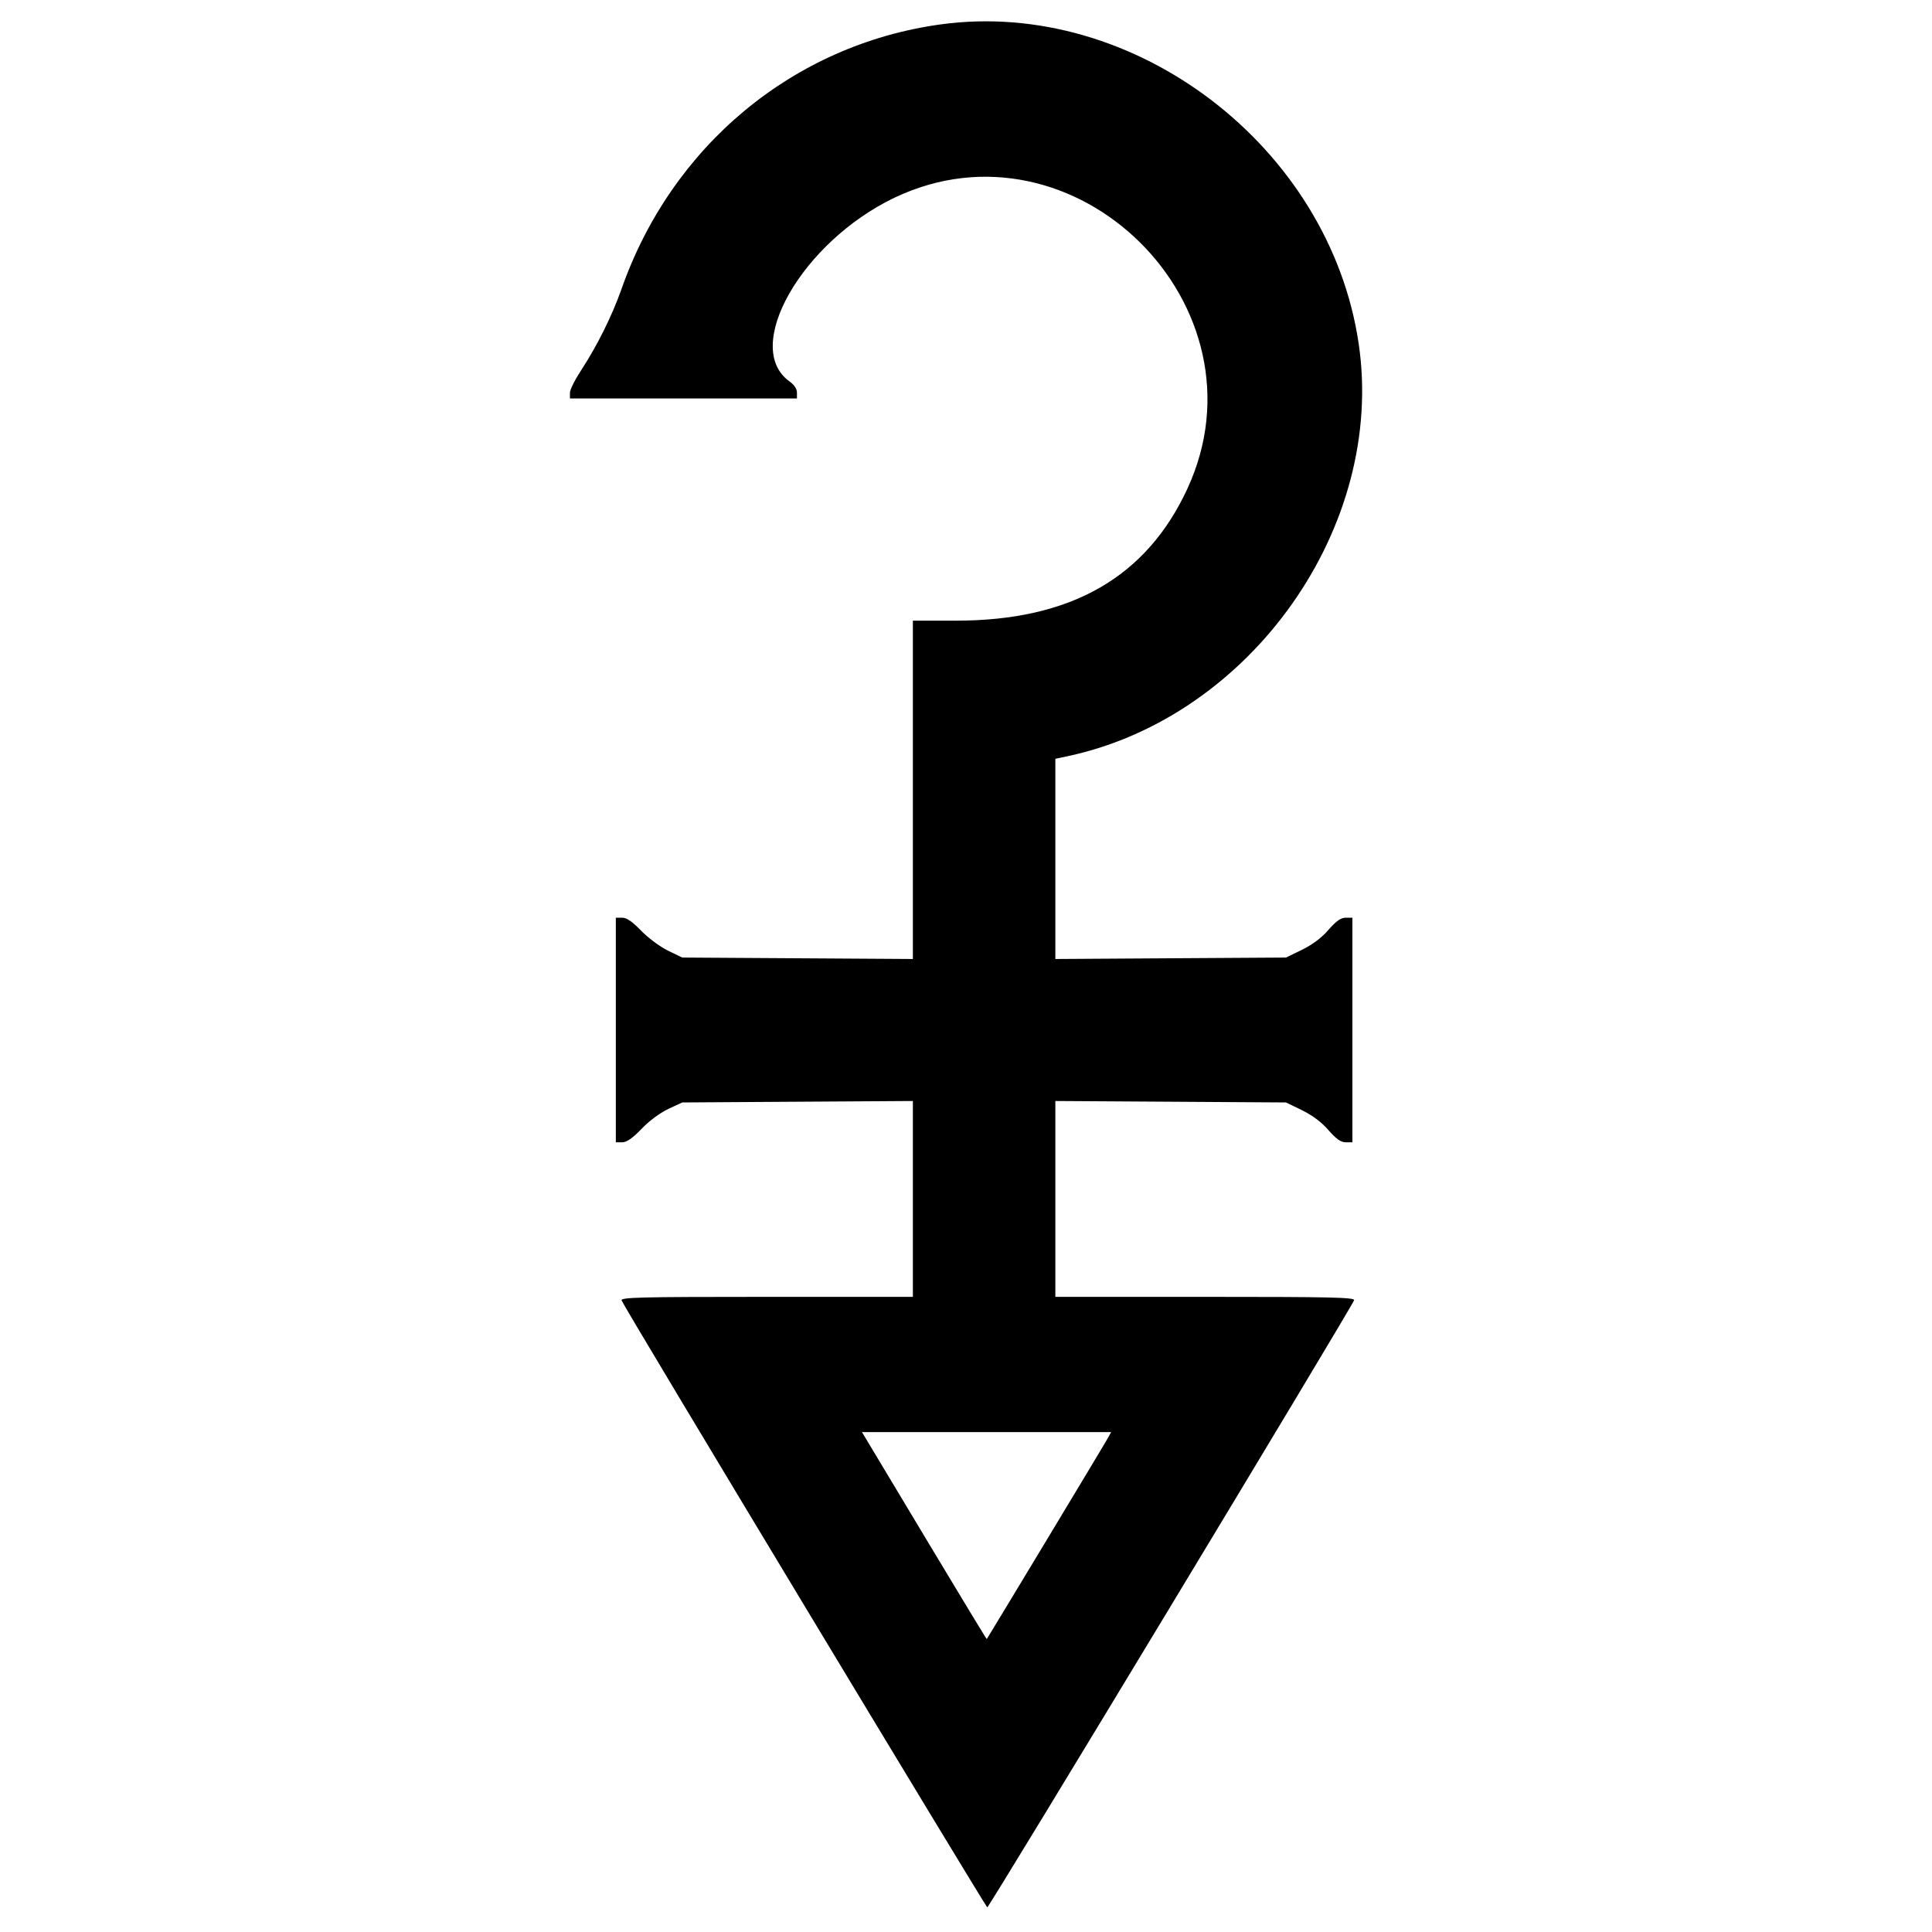
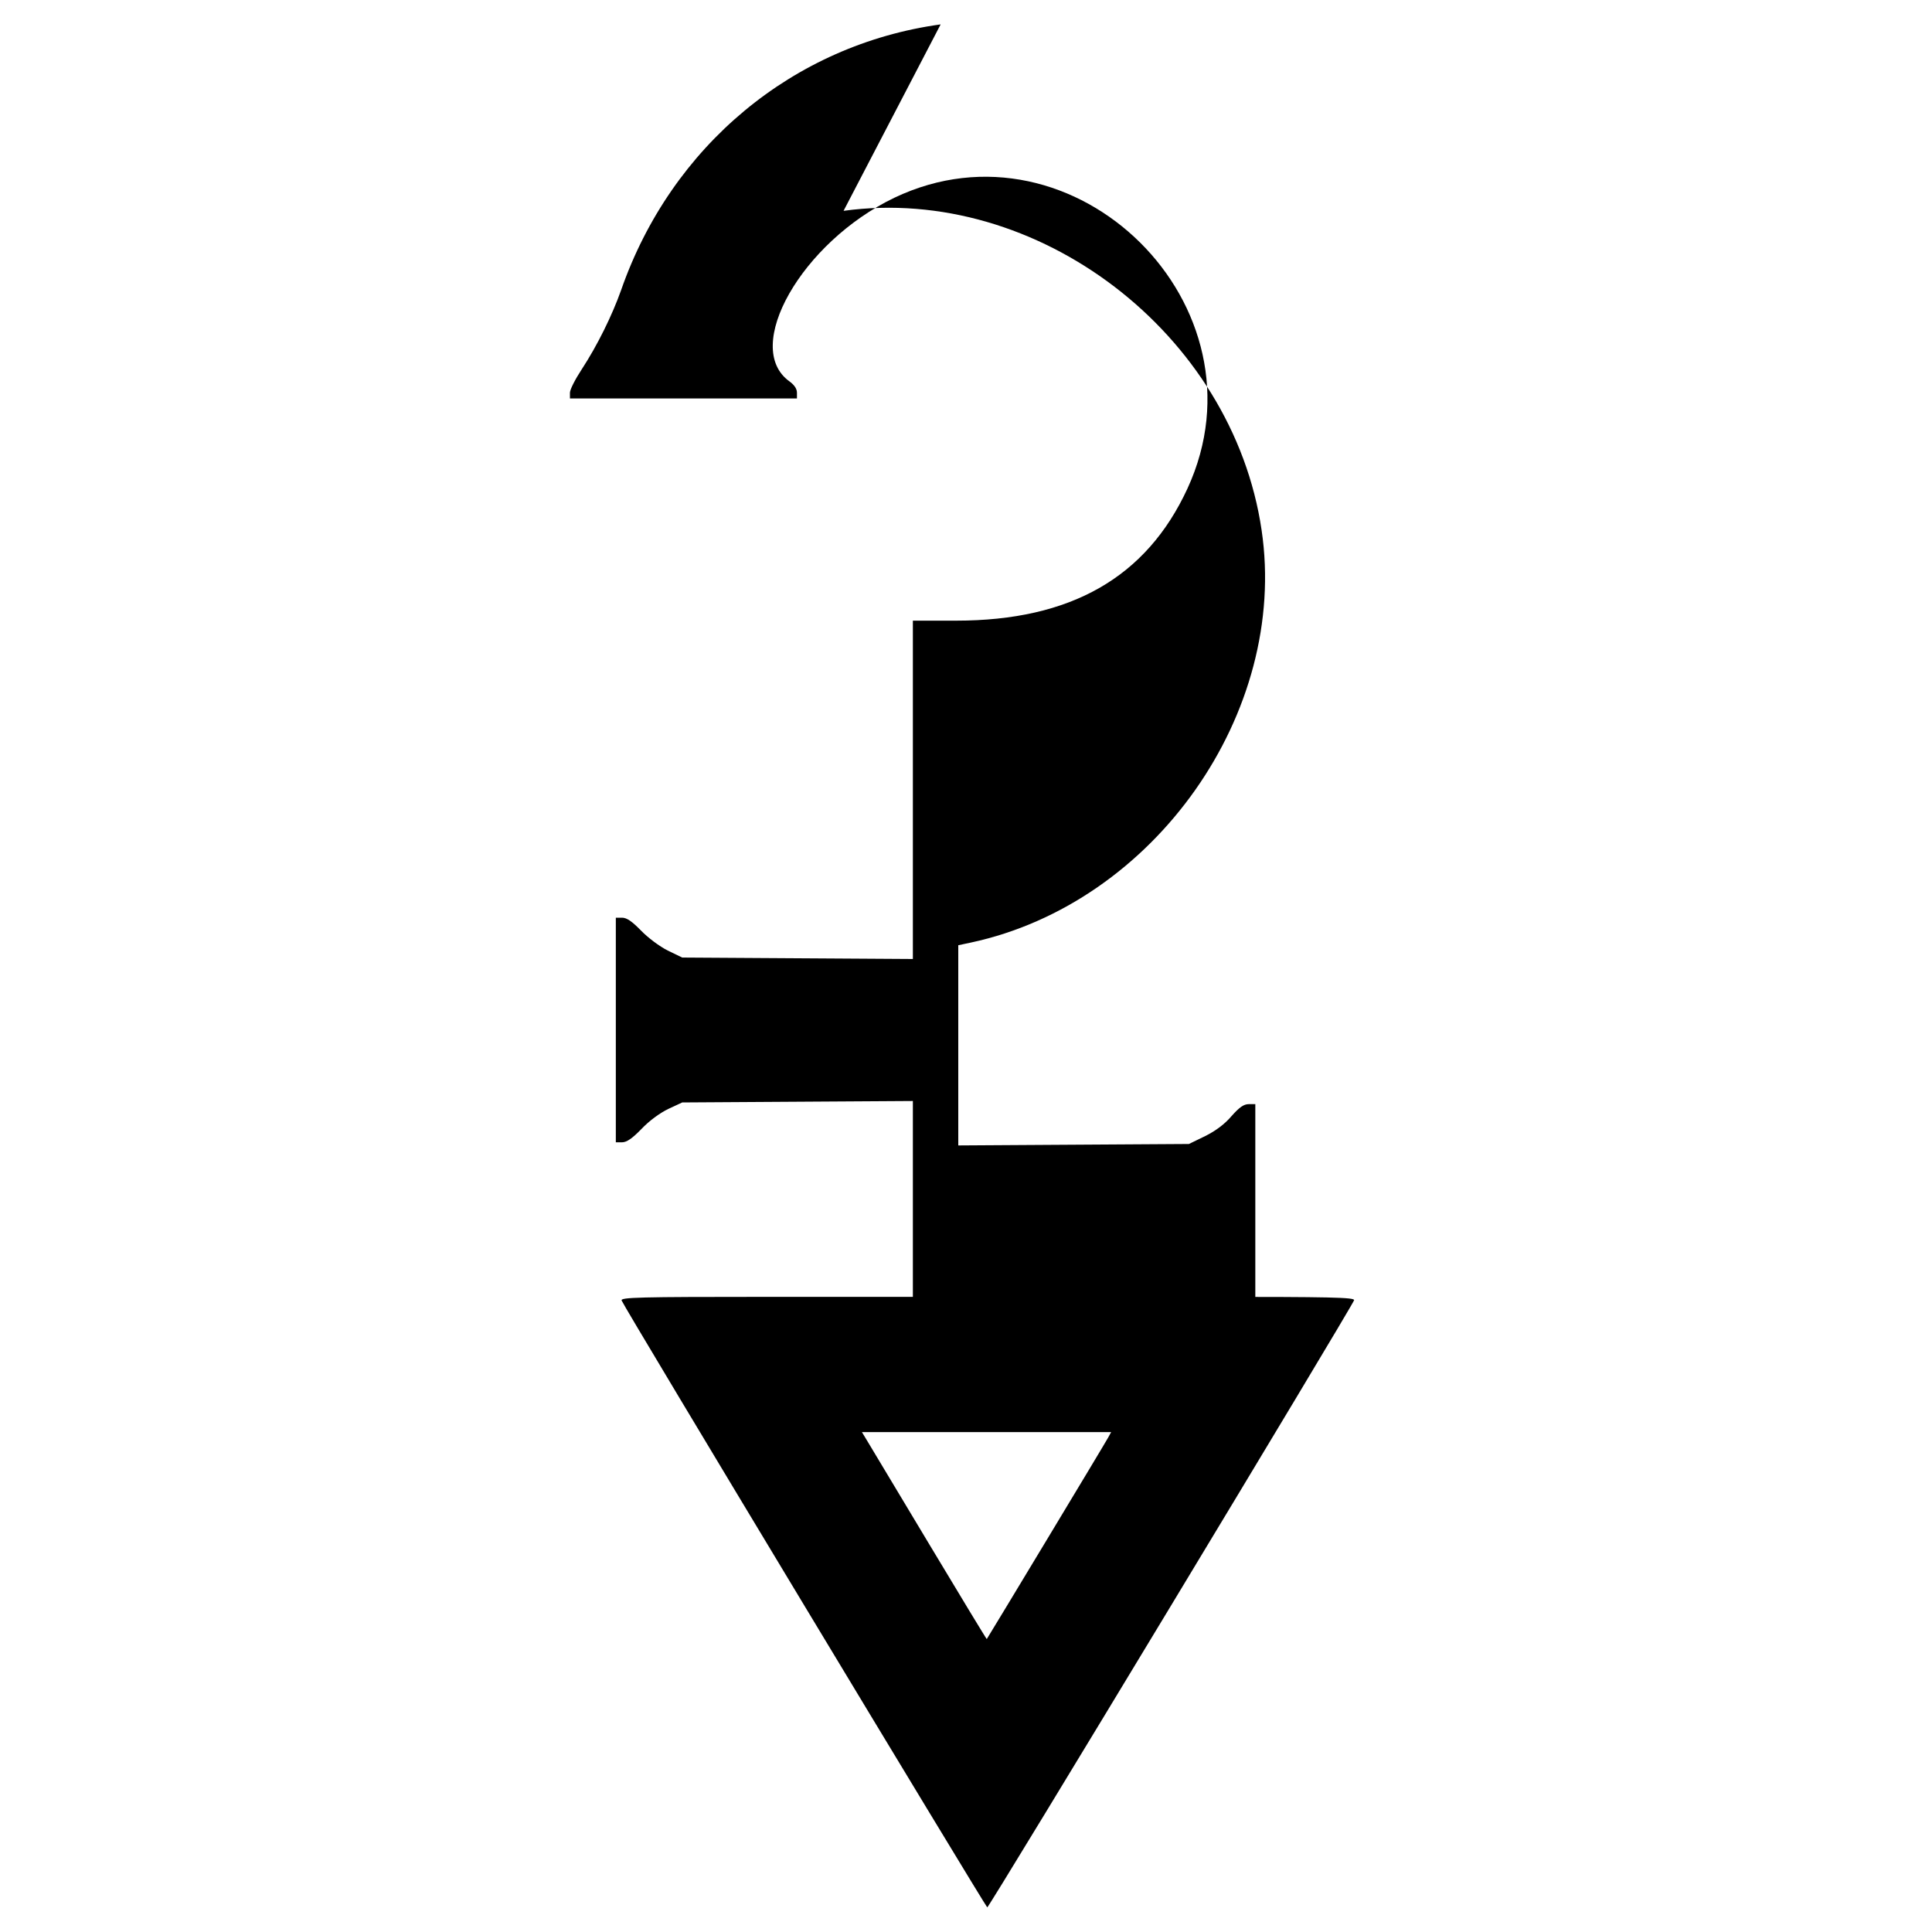
<svg xmlns="http://www.w3.org/2000/svg" version="1.0" width="800pt" height="800pt" viewBox="0 0 800 800" preserveAspectRatio="xMidYMid meet" id="svg8">
  <g transform="translate(0,800) scale(0.1,-0.1)" fill="#000000" stroke="none" id="g6">
-     <path d="M3895 7899 c-610 -84 -1115 -503 -1323 -1100 -38 -107 -99 -230 -163 -328 -27 -41 -49 -84 -49 -97 l0 -24 470 0 470 0 0 24 c0 16 -11 32 -30 46 -199 141 50 577 433 761 748 357 1562 -450 1214 -1204 -170 -368 -483 -547 -958 -547 l-179 0 0 -700 0 -701 -477 3 -478 3 -60 29 c-34 17 -82 53 -111 83 -37 38 -59 53 -78 53 l-26 0 0 -465 0 -465 26 0 c19 0 42 16 80 55 32 34 76 66 111 83 l58 27 478 3 477 3 0 -406 0 -405 -606 0 c-530 0 -605 -2 -600 -15 10 -28 1507 -2510 1514 -2513 7 -2 1505 2478 1519 2514 4 12 -98 14 -616 14 l-621 0 0 405 0 406 478 -3 477 -3 68 -33 c44 -22 81 -50 109 -83 32 -36 50 -49 71 -49 l27 0 0 465 0 465 -27 0 c-21 0 -39 -13 -71 -49 -28 -33 -65 -61 -109 -83 l-68 -33 -477 -3 -478 -3 0 415 0 414 52 11 c760 163 1316 952 1204 1708 -120 815 -928 1432 -1731 1322z m694 -5851 c-11 -21 -499 -830 -503 -835 -1 -1 -107 174 -236 389 -129 215 -245 408 -258 430 l-23 38 516 0 516 0 -12 -22z" id="path4" />
+     <path d="M3895 7899 c-610 -84 -1115 -503 -1323 -1100 -38 -107 -99 -230 -163 -328 -27 -41 -49 -84 -49 -97 l0 -24 470 0 470 0 0 24 c0 16 -11 32 -30 46 -199 141 50 577 433 761 748 357 1562 -450 1214 -1204 -170 -368 -483 -547 -958 -547 l-179 0 0 -700 0 -701 -477 3 -478 3 -60 29 c-34 17 -82 53 -111 83 -37 38 -59 53 -78 53 l-26 0 0 -465 0 -465 26 0 c19 0 42 16 80 55 32 34 76 66 111 83 l58 27 478 3 477 3 0 -406 0 -405 -606 0 c-530 0 -605 -2 -600 -15 10 -28 1507 -2510 1514 -2513 7 -2 1505 2478 1519 2514 4 12 -98 14 -616 14 c44 -22 81 -50 109 -83 32 -36 50 -49 71 -49 l27 0 0 465 0 465 -27 0 c-21 0 -39 -13 -71 -49 -28 -33 -65 -61 -109 -83 l-68 -33 -477 -3 -478 -3 0 415 0 414 52 11 c760 163 1316 952 1204 1708 -120 815 -928 1432 -1731 1322z m694 -5851 c-11 -21 -499 -830 -503 -835 -1 -1 -107 174 -236 389 -129 215 -245 408 -258 430 l-23 38 516 0 516 0 -12 -22z" id="path4" />
  </g>
</svg>